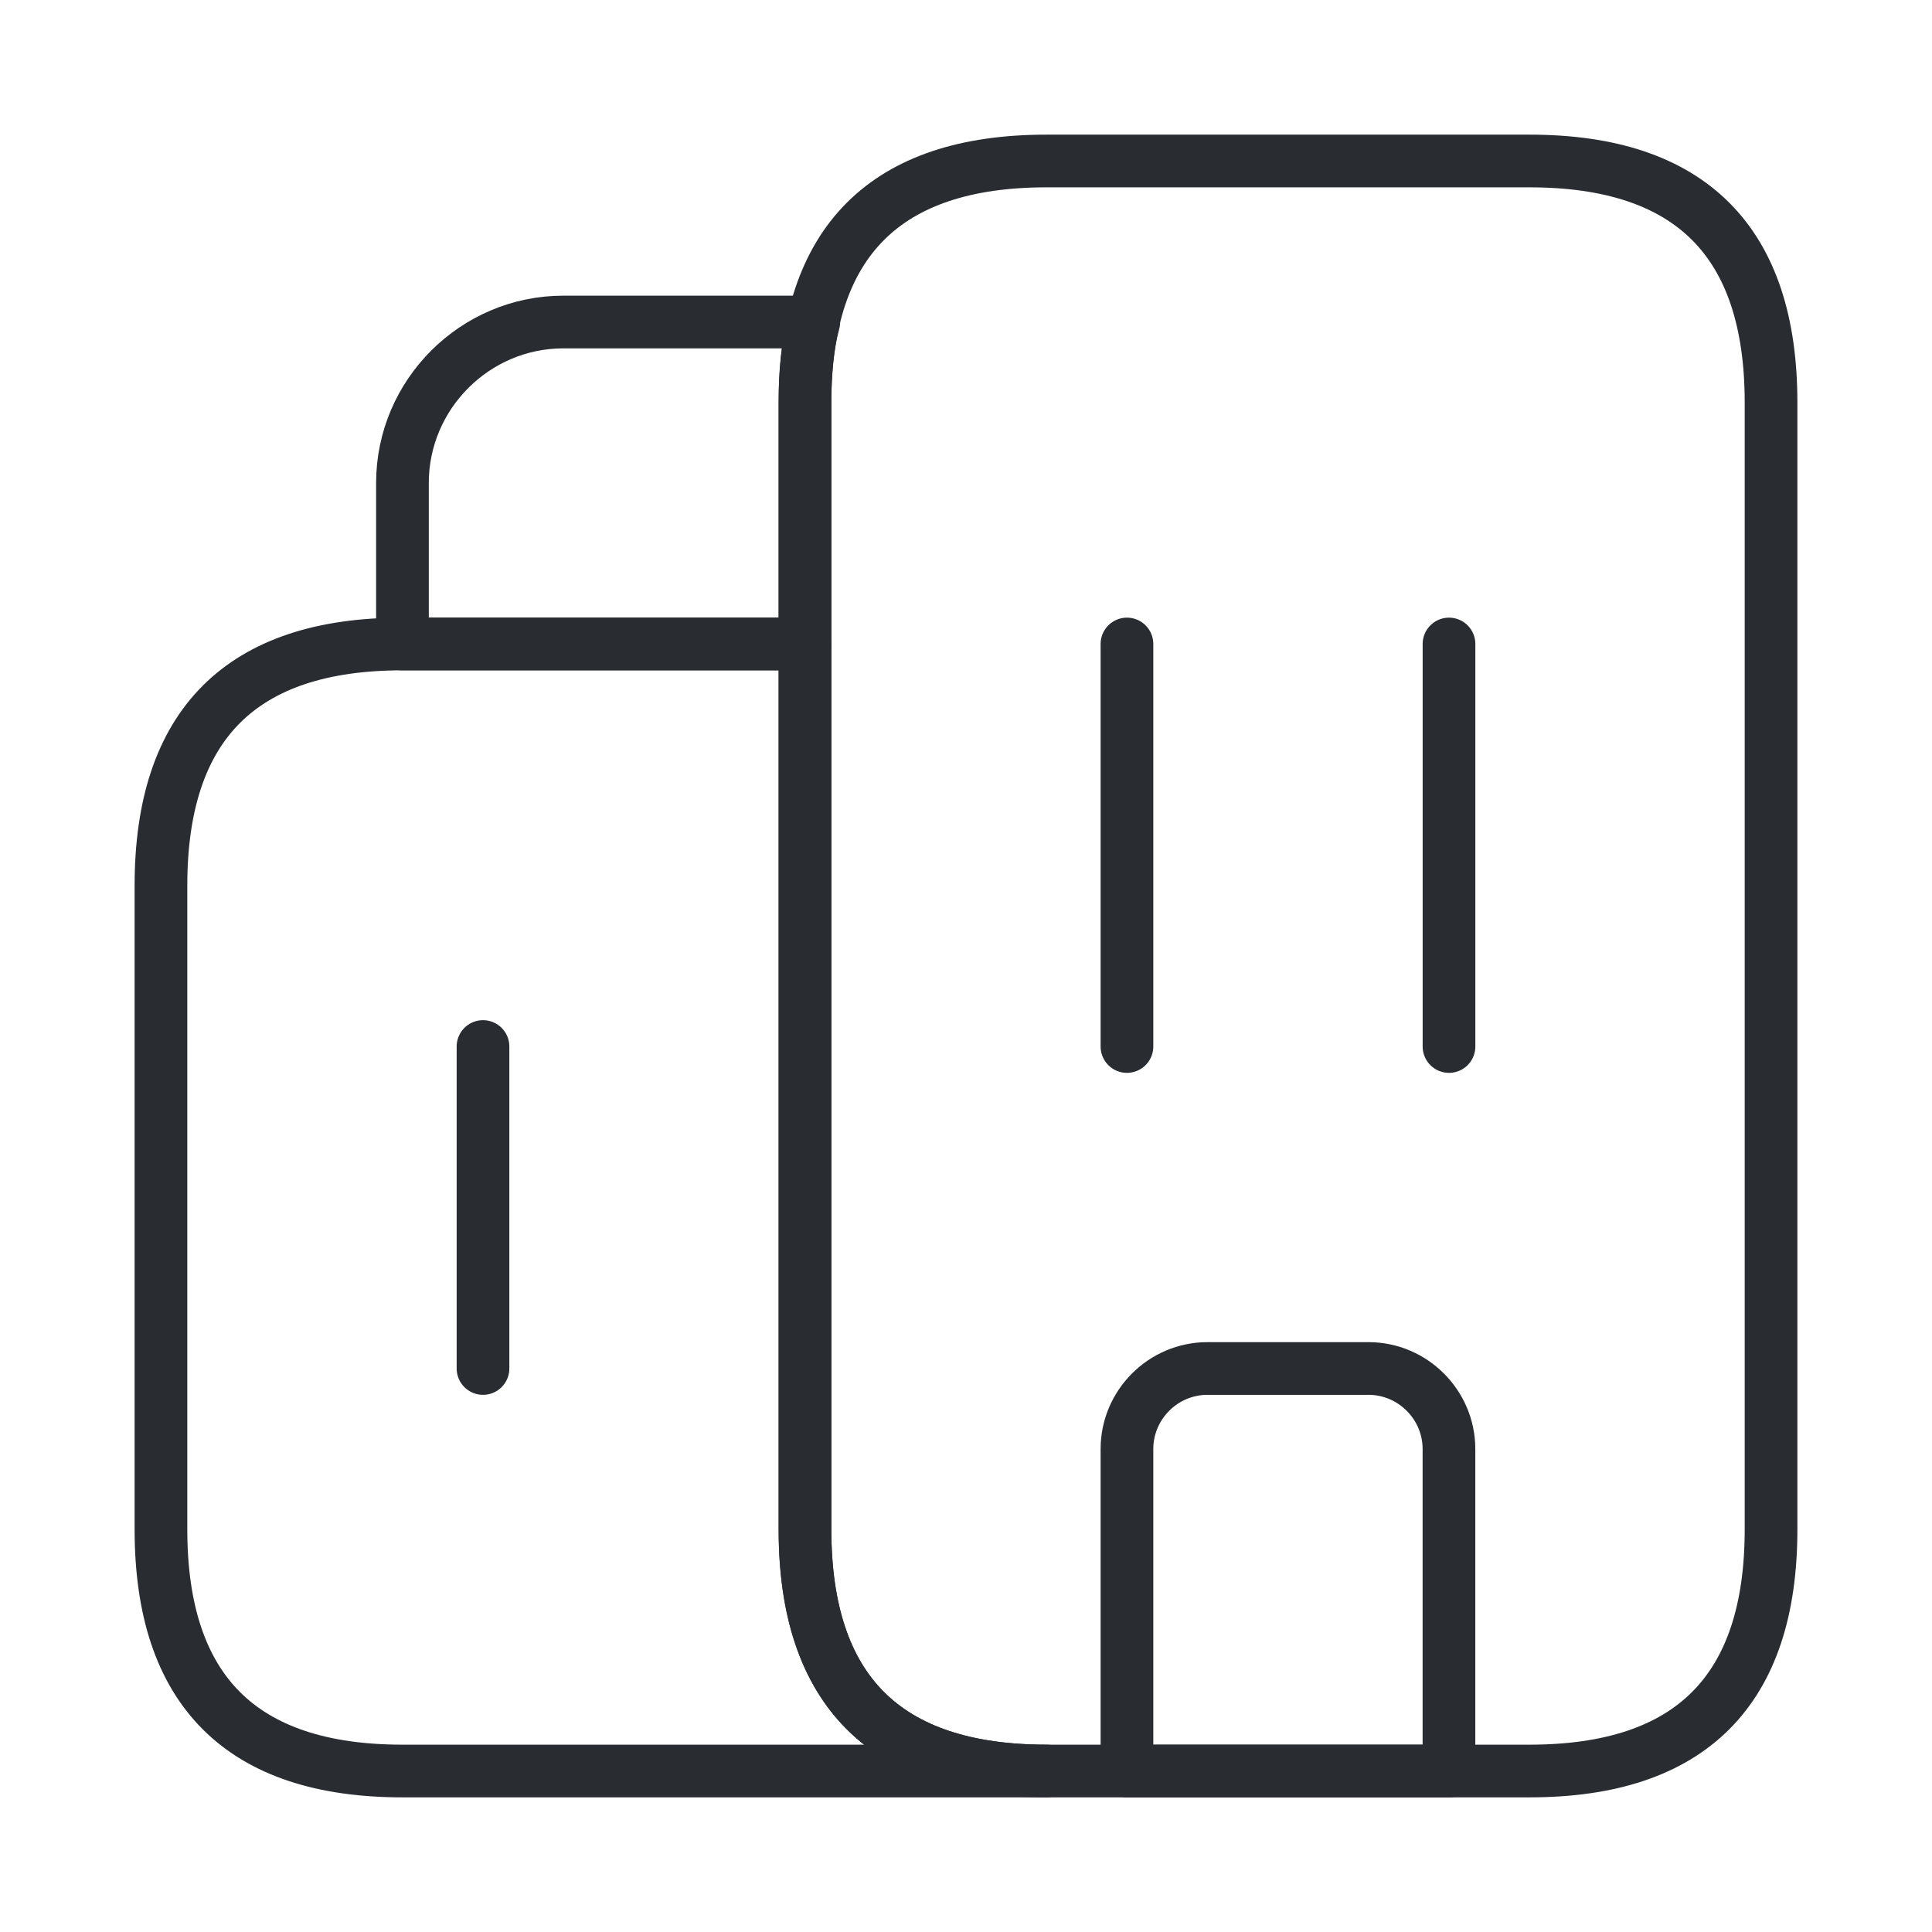
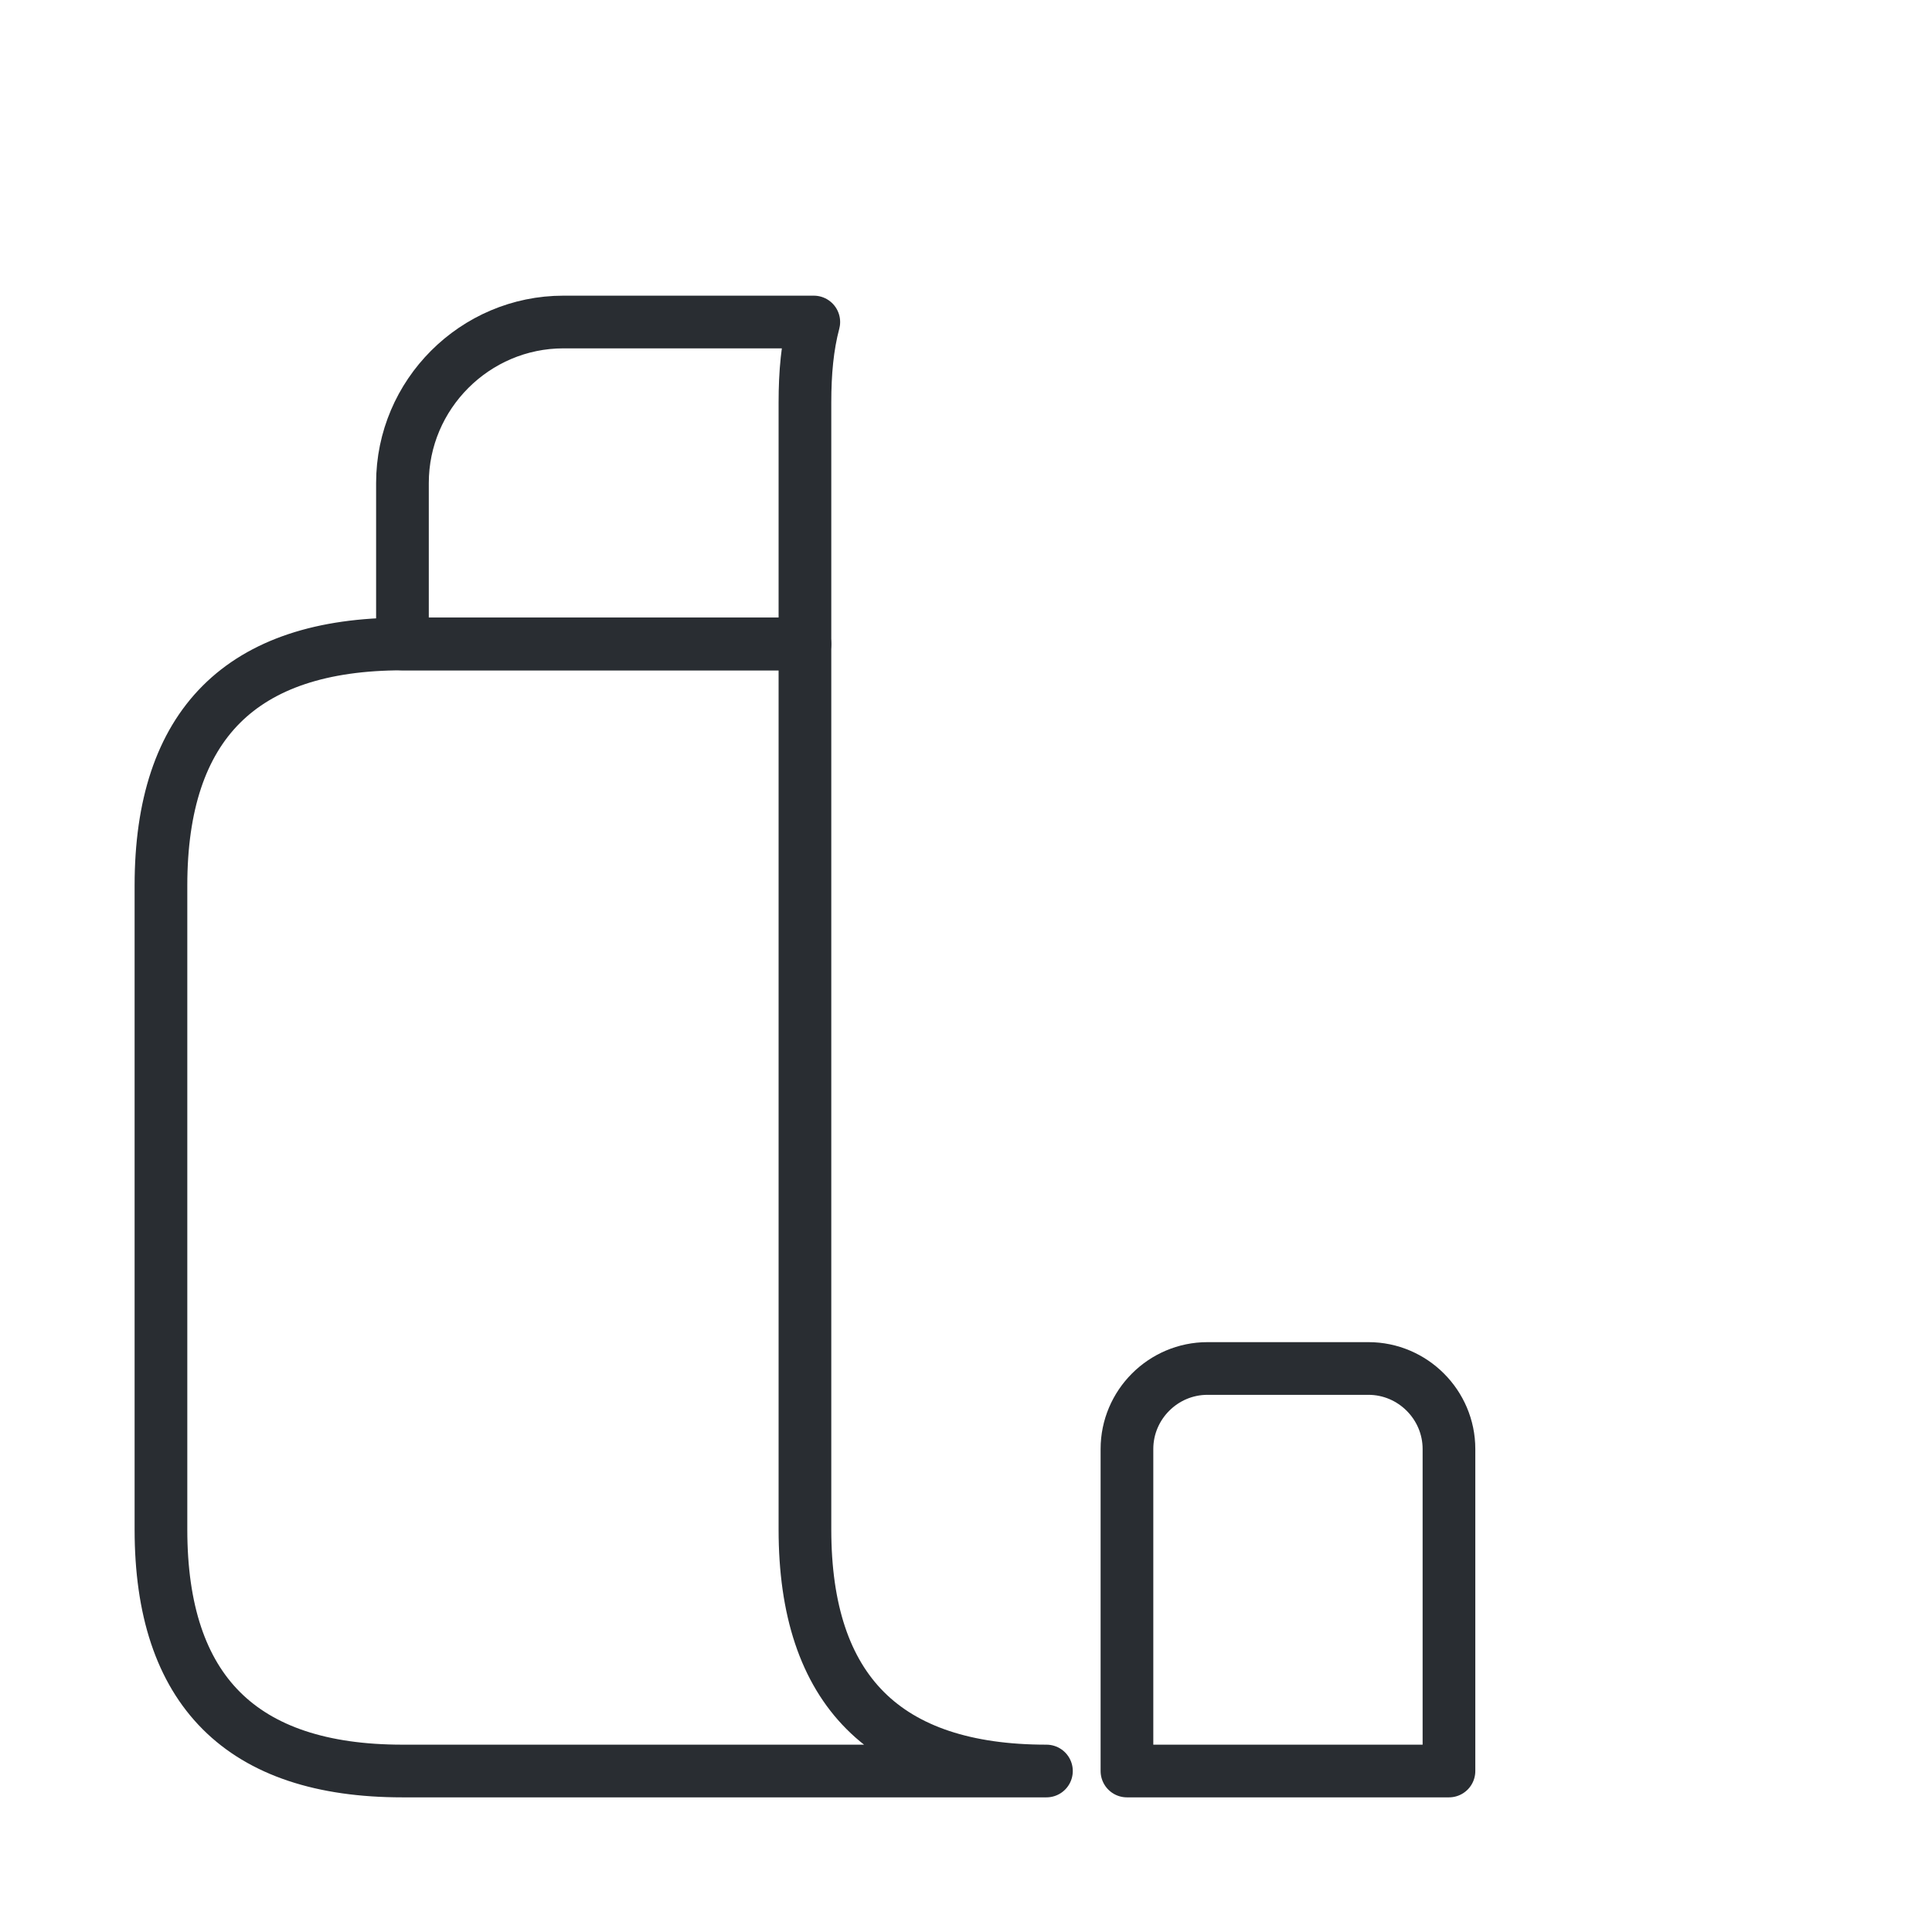
<svg xmlns="http://www.w3.org/2000/svg" width="55" height="55" viewBox="0 0 55 55" fill="none">
  <path d="M29.79 50.417H11.457C6.874 50.417 4.582 48.125 4.582 43.542V25.208C4.582 20.625 6.874 18.333 11.457 18.333H22.915V43.542C22.915 48.125 25.207 50.417 29.79 50.417Z" stroke="#292D32" stroke-width="1.5" stroke-miterlimit="10" stroke-linecap="round" stroke-linejoin="round" />
  <path d="M23.167 9.167C22.984 9.854 22.915 10.61 22.915 11.458V18.333H11.457V13.75C11.457 11.229 13.52 9.167 16.04 9.167H23.167Z" stroke="#292D32" stroke-width="1.5" stroke-miterlimit="10" stroke-linecap="round" stroke-linejoin="round" />
-   <path d="M32.082 18.333V29.792" stroke="#292D32" stroke-width="1.5" stroke-miterlimit="10" stroke-linecap="round" stroke-linejoin="round" />
-   <path d="M41.25 18.333V29.792" stroke="#292D32" stroke-width="1.5" stroke-miterlimit="10" stroke-linecap="round" stroke-linejoin="round" />
  <path d="M38.957 38.958H34.374C33.113 38.958 32.082 39.99 32.082 41.25V50.417H41.249V41.25C41.249 39.99 40.217 38.958 38.957 38.958Z" stroke="#292D32" stroke-width="1.5" stroke-miterlimit="10" stroke-linecap="round" stroke-linejoin="round" />
-   <path d="M13.75 29.792V38.958" stroke="#292D32" stroke-width="1.5" stroke-miterlimit="10" stroke-linecap="round" stroke-linejoin="round" />
-   <path d="M22.918 43.542V11.458C22.918 6.875 25.21 4.583 29.793 4.583H43.543C48.126 4.583 50.418 6.875 50.418 11.458V43.542C50.418 48.125 48.126 50.417 43.543 50.417H29.793C25.21 50.417 22.918 48.125 22.918 43.542Z" stroke="#292D32" stroke-width="1.5" stroke-miterlimit="10" stroke-linecap="round" stroke-linejoin="round" />
</svg>